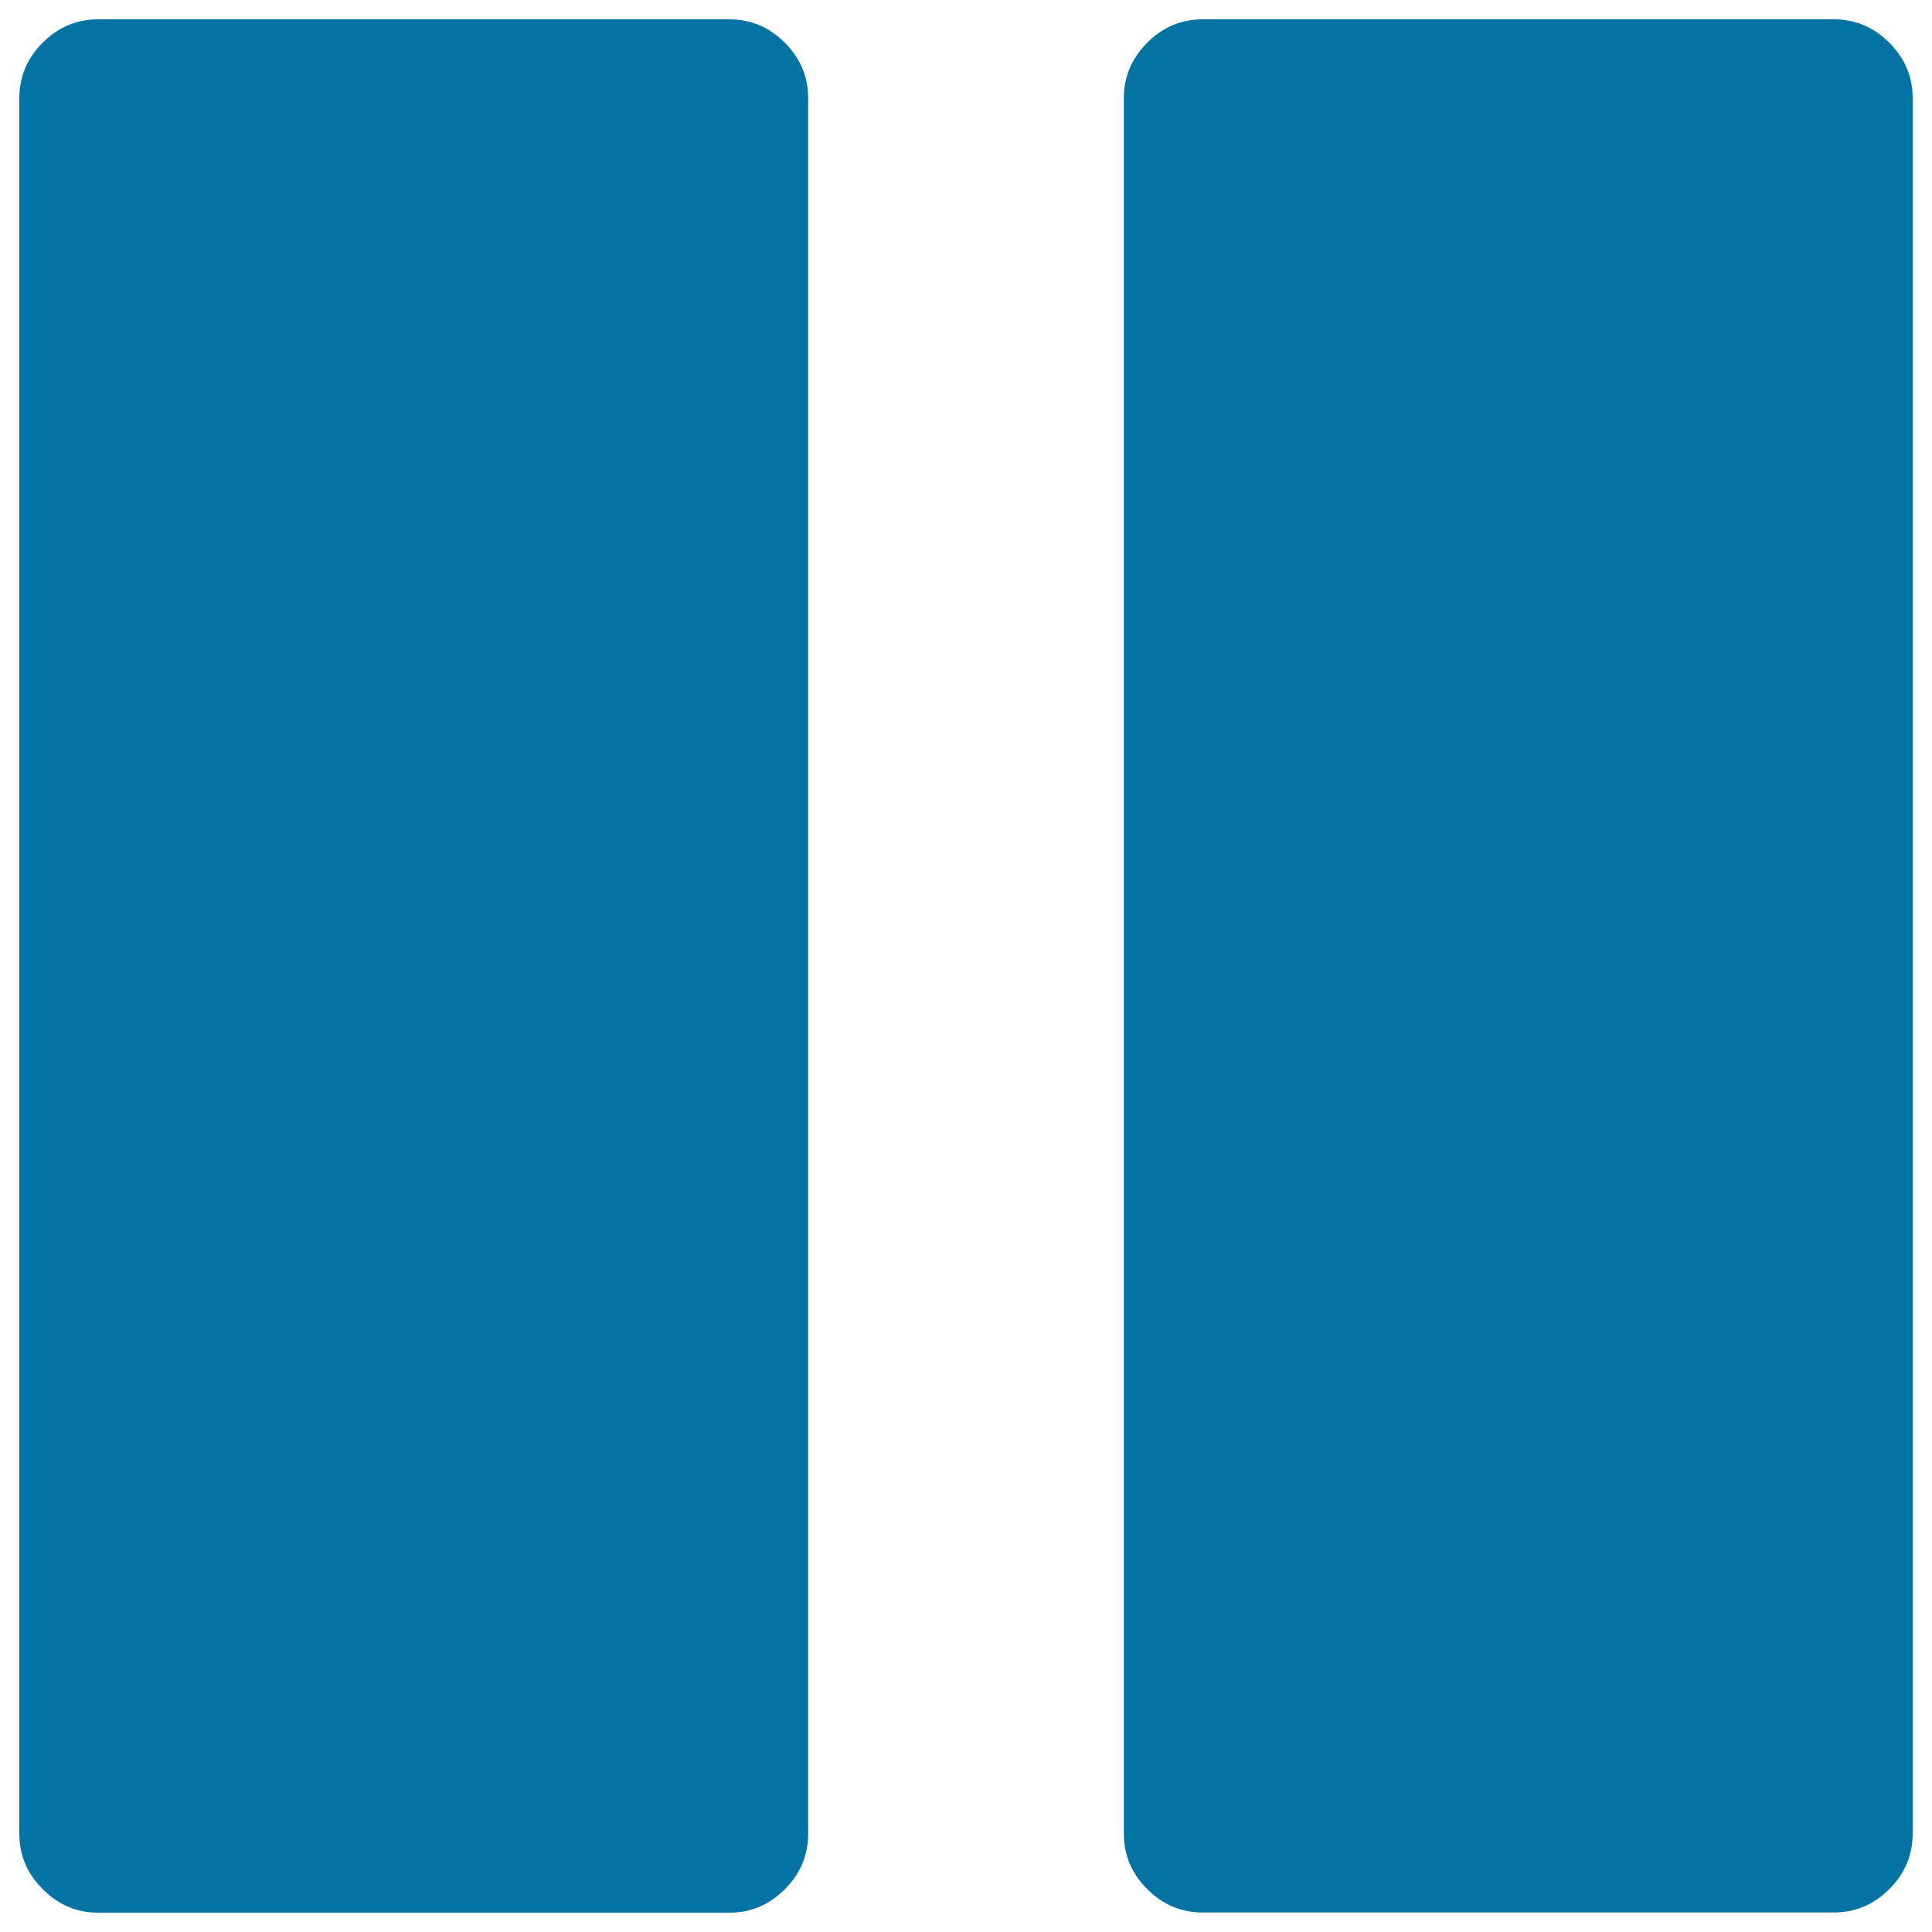
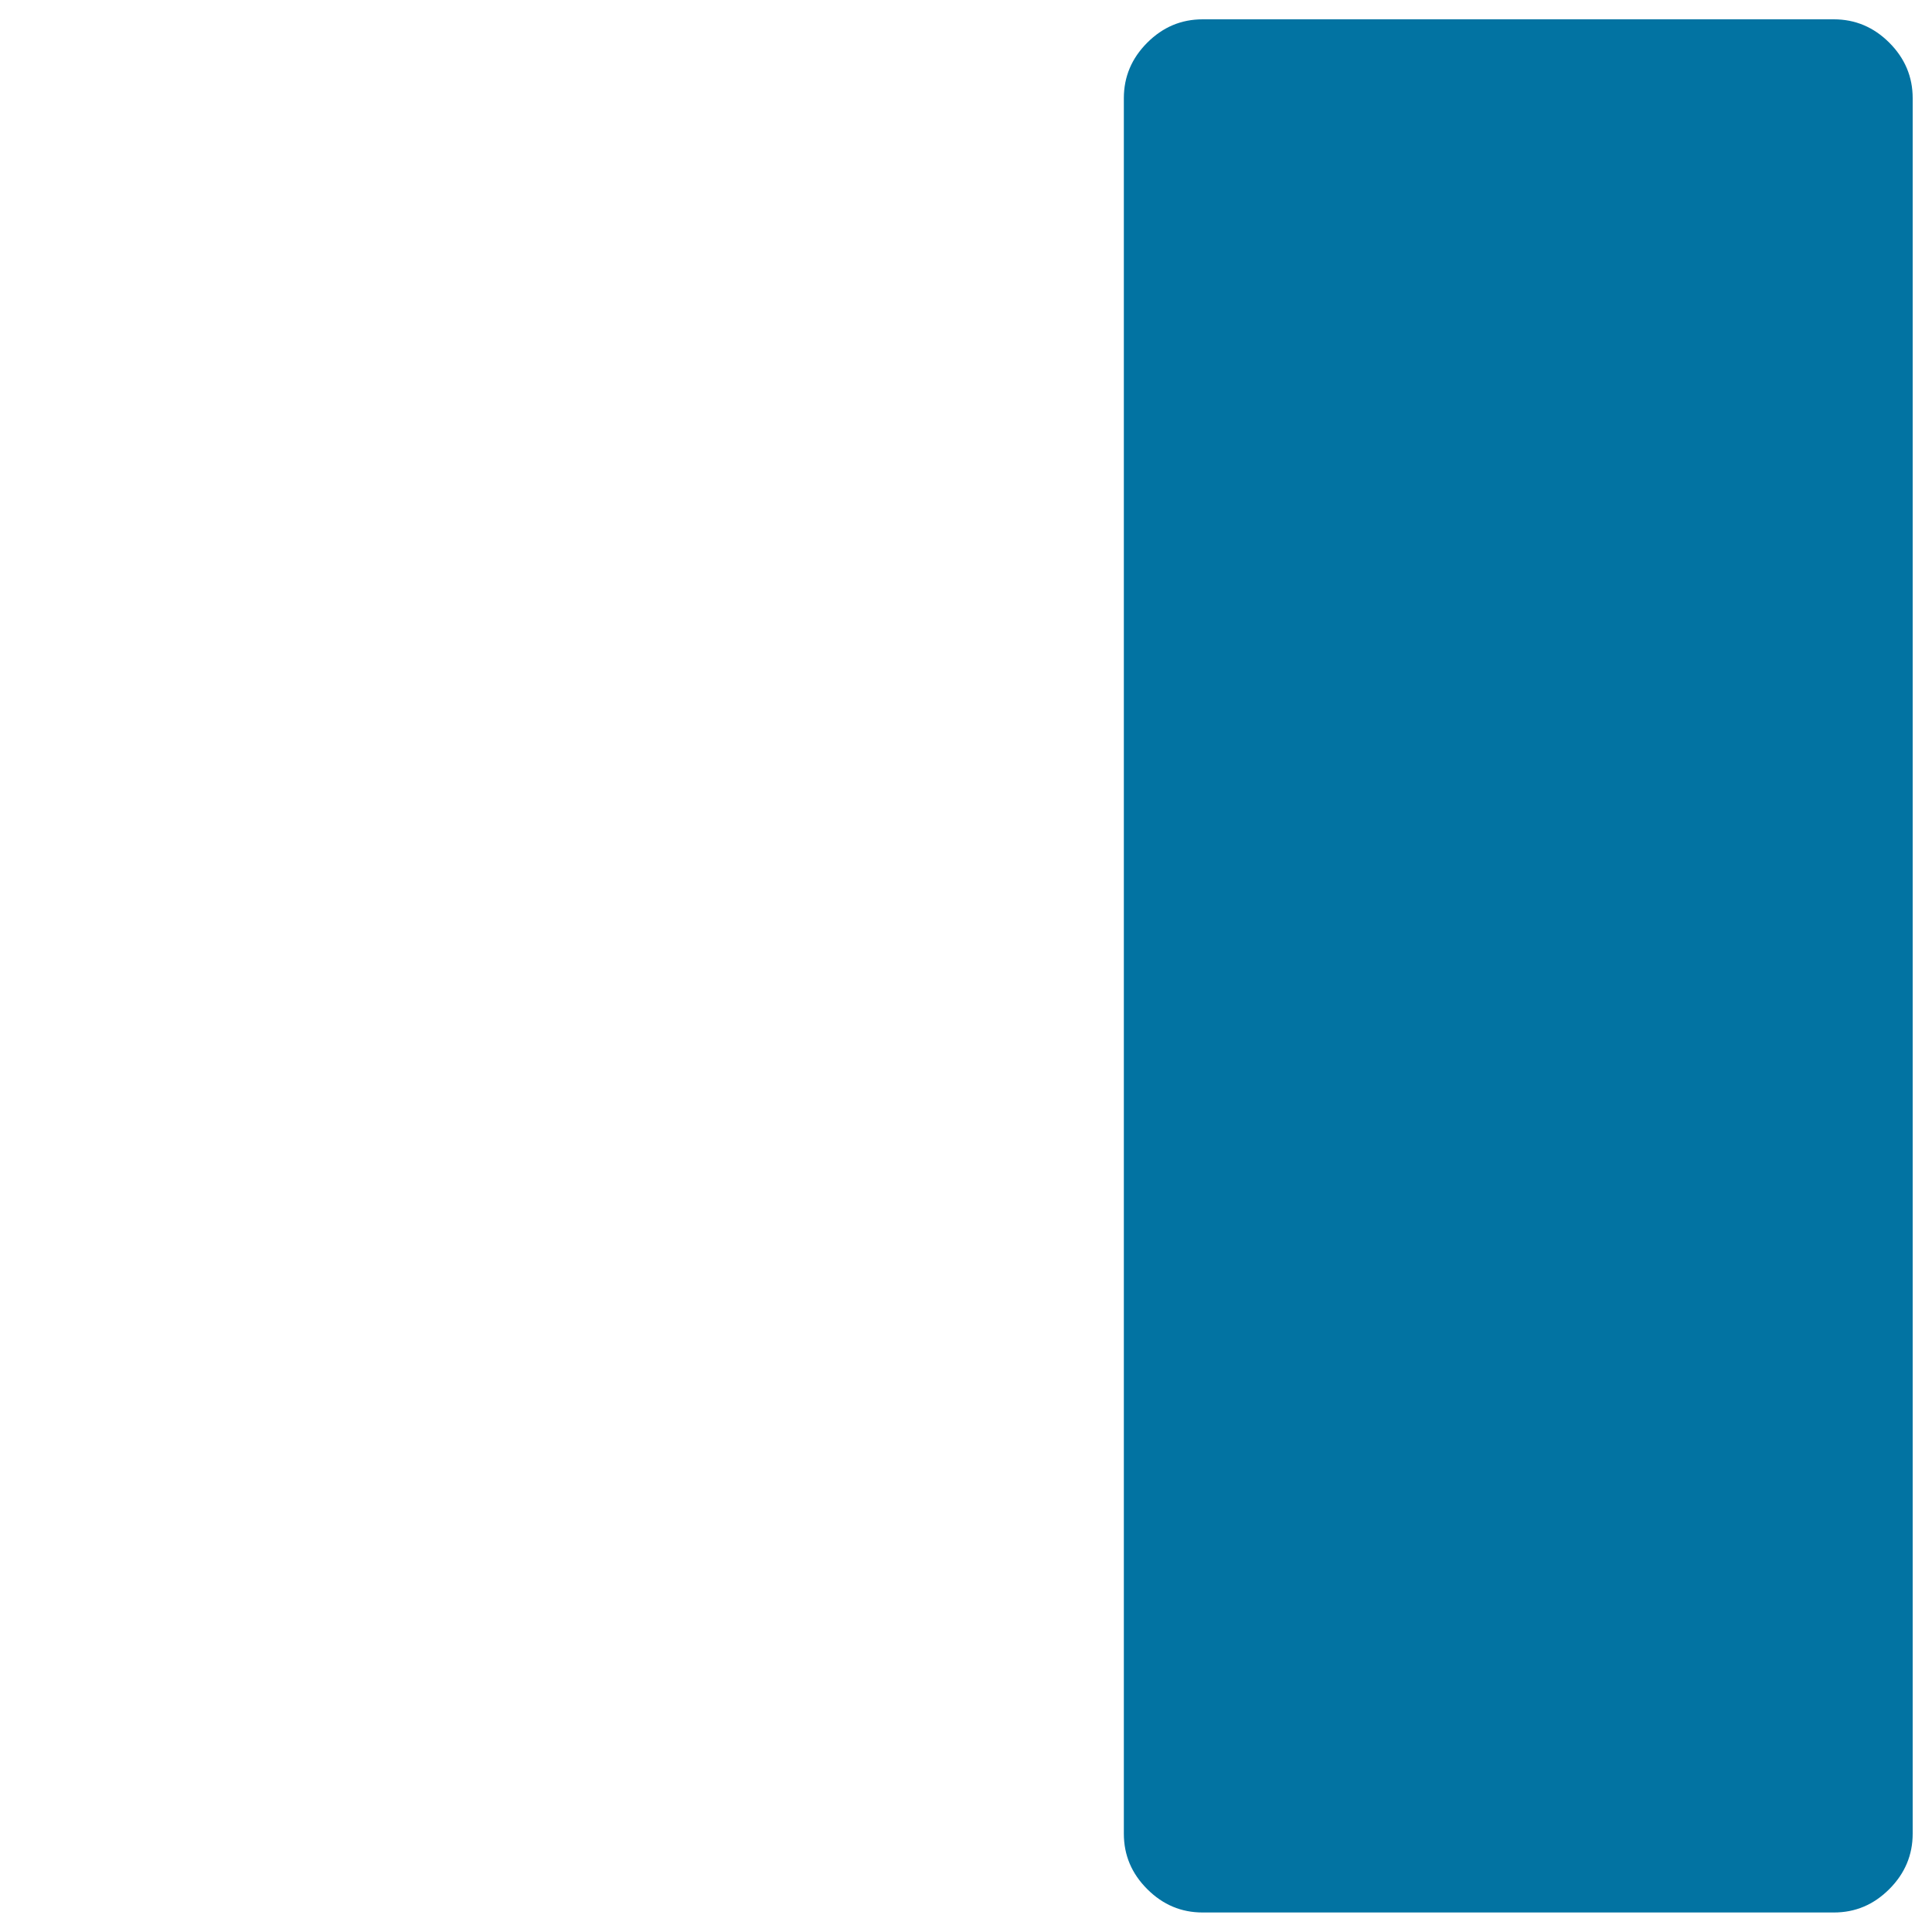
<svg xmlns="http://www.w3.org/2000/svg" viewBox="0 0 1000 1000" style="fill:#0273a2">
  <title>Pause Symbol SVG icon</title>
  <g>
    <g>
-       <path d="M377.5,10H50.8c-11.1,0-20.6,4-28.7,12.1C14,30.2,10,39.8,10,50.8v898.3c0,11.1,4,20.6,12.1,28.7C30.2,986,39.8,990,50.8,990h326.7c11.1,0,20.6-4,28.7-12.1c8.1-8.1,12.1-17.7,12.1-28.7V50.8c0-11.1-4-20.6-12.1-28.7C398.1,14,388.6,10,377.5,10z" />
      <path d="M977.9,22.1C969.8,14,960.2,10,949.2,10H622.5c-11.1,0-20.6,4-28.7,12.1c-8.1,8.1-12.1,17.7-12.1,28.7v898.3c0,11.1,4,20.6,12.1,28.7c8.1,8.1,17.6,12.1,28.7,12.1h326.7c11.1,0,20.6-4,28.7-12.1c8.1-8.1,12.1-17.7,12.1-28.7V50.8C990,39.8,986,30.2,977.9,22.1z" />
    </g>
  </g>
</svg>